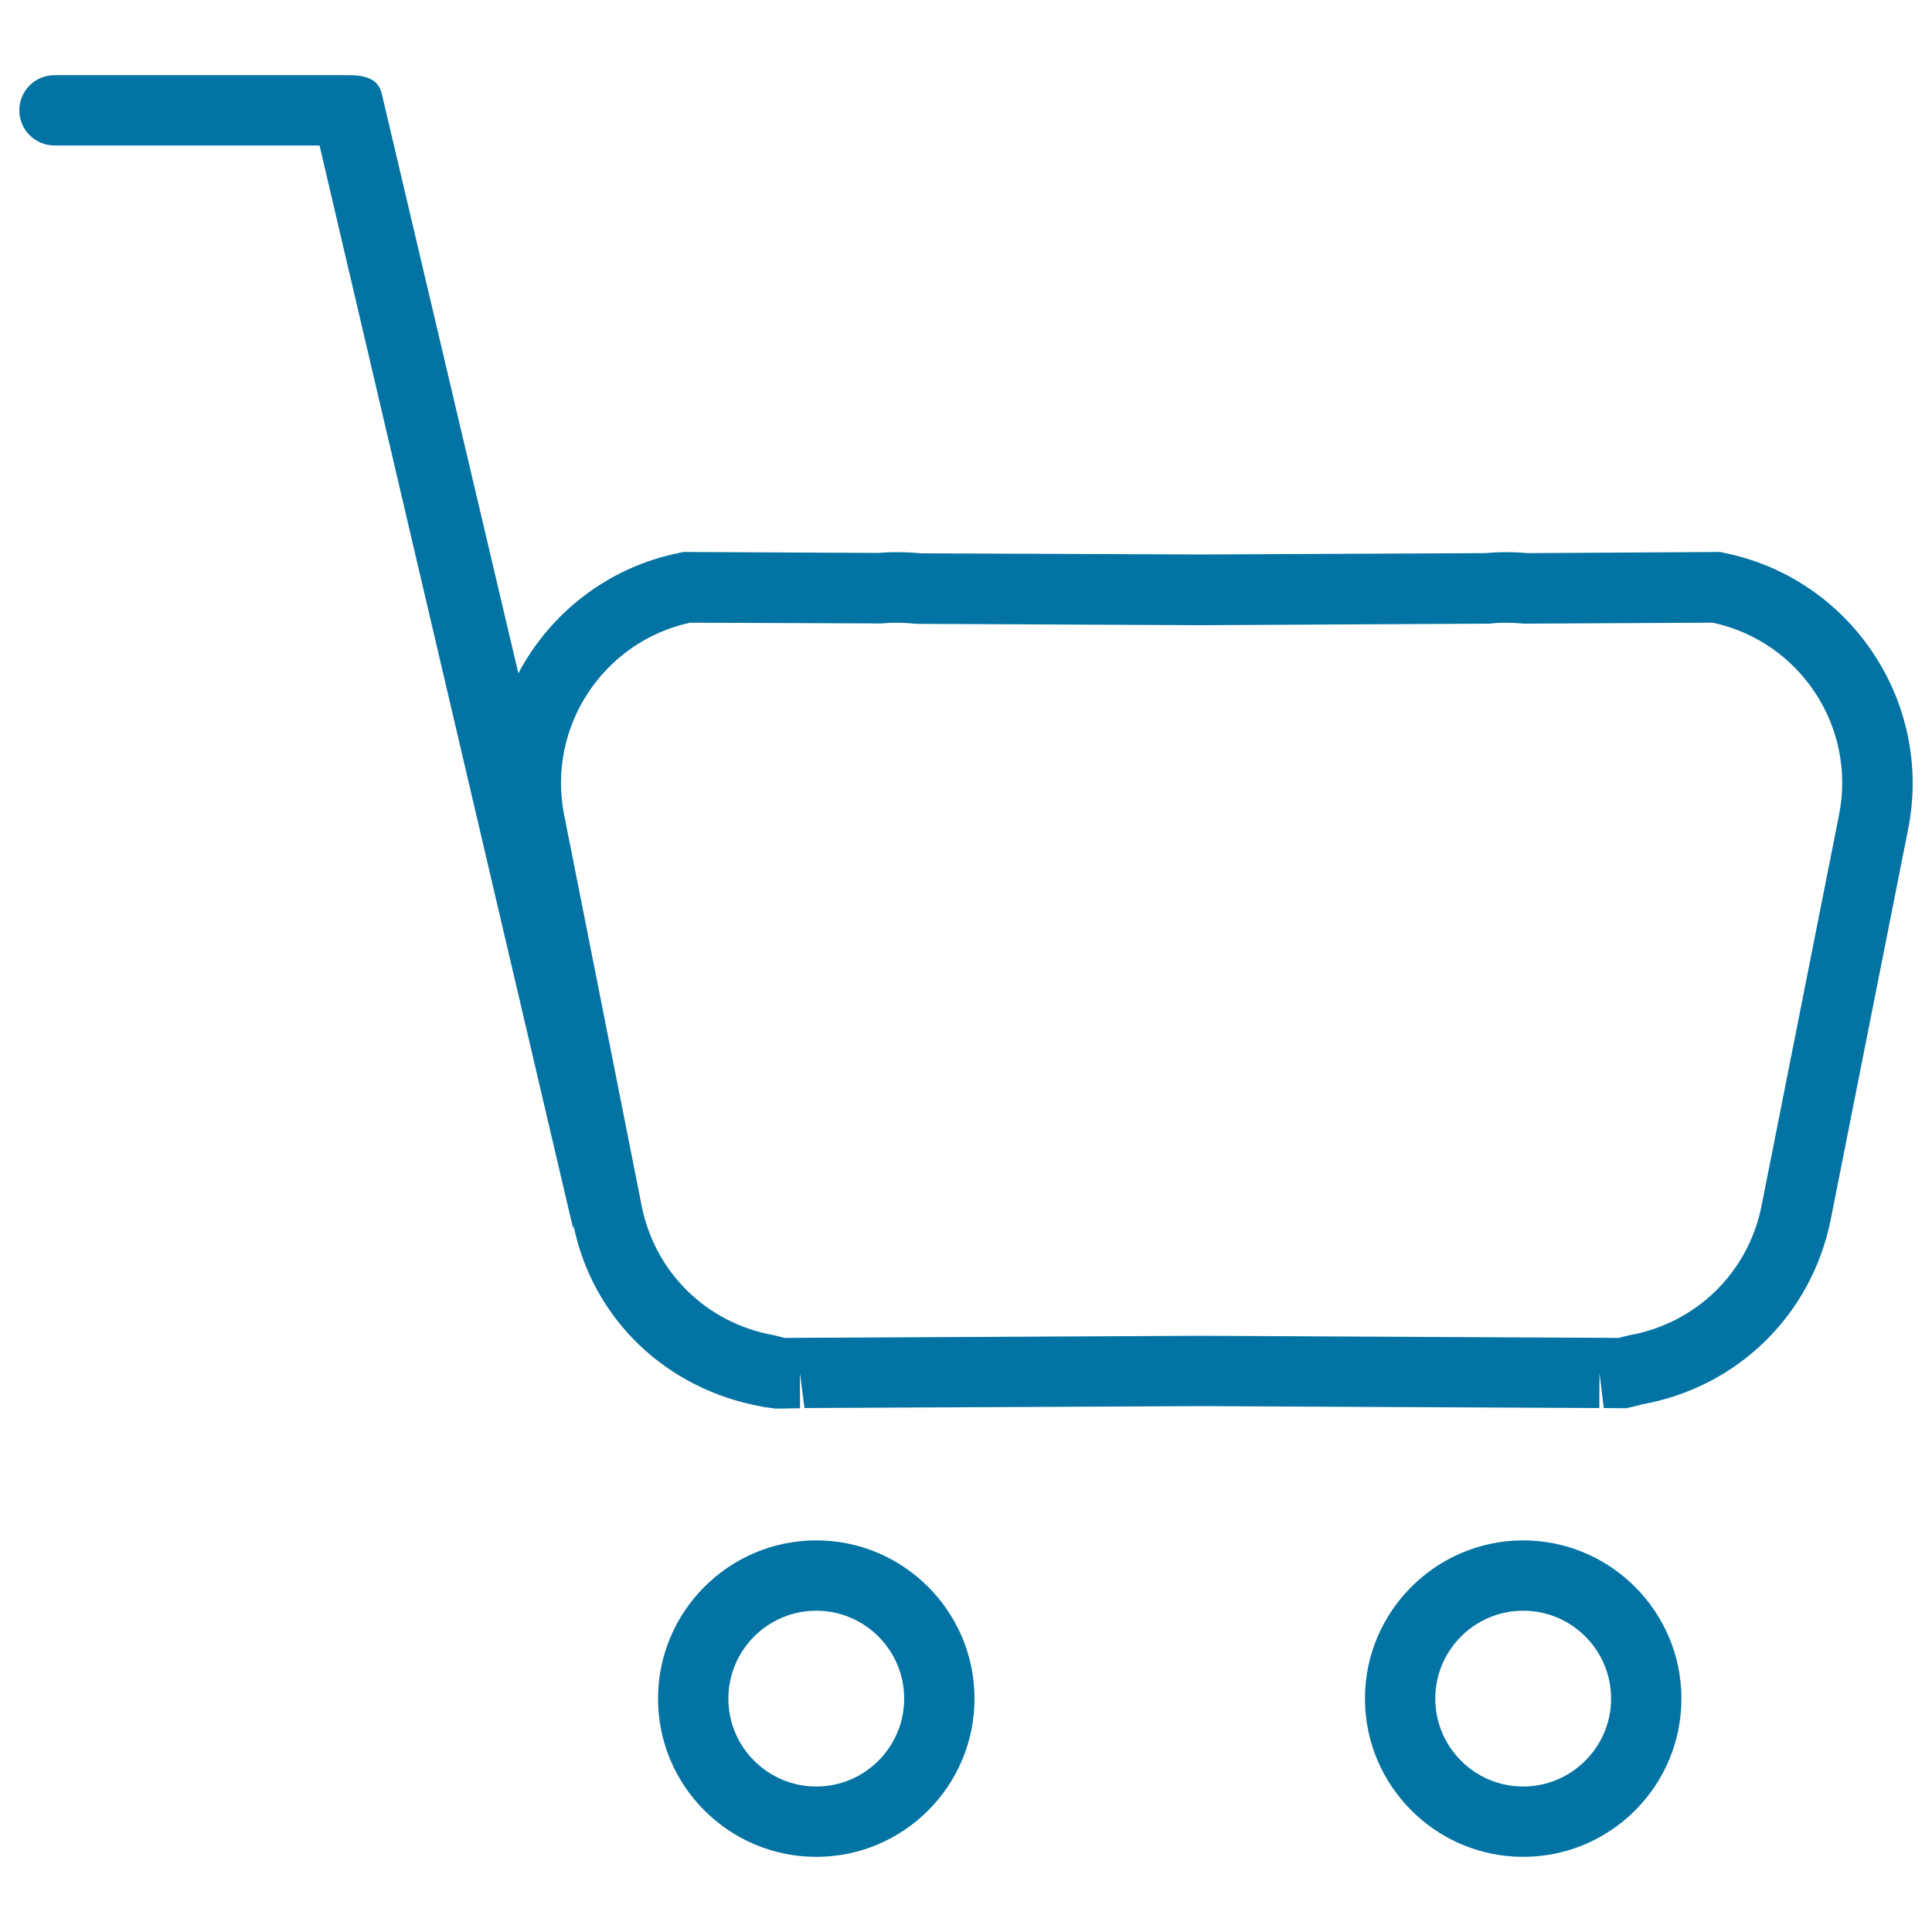
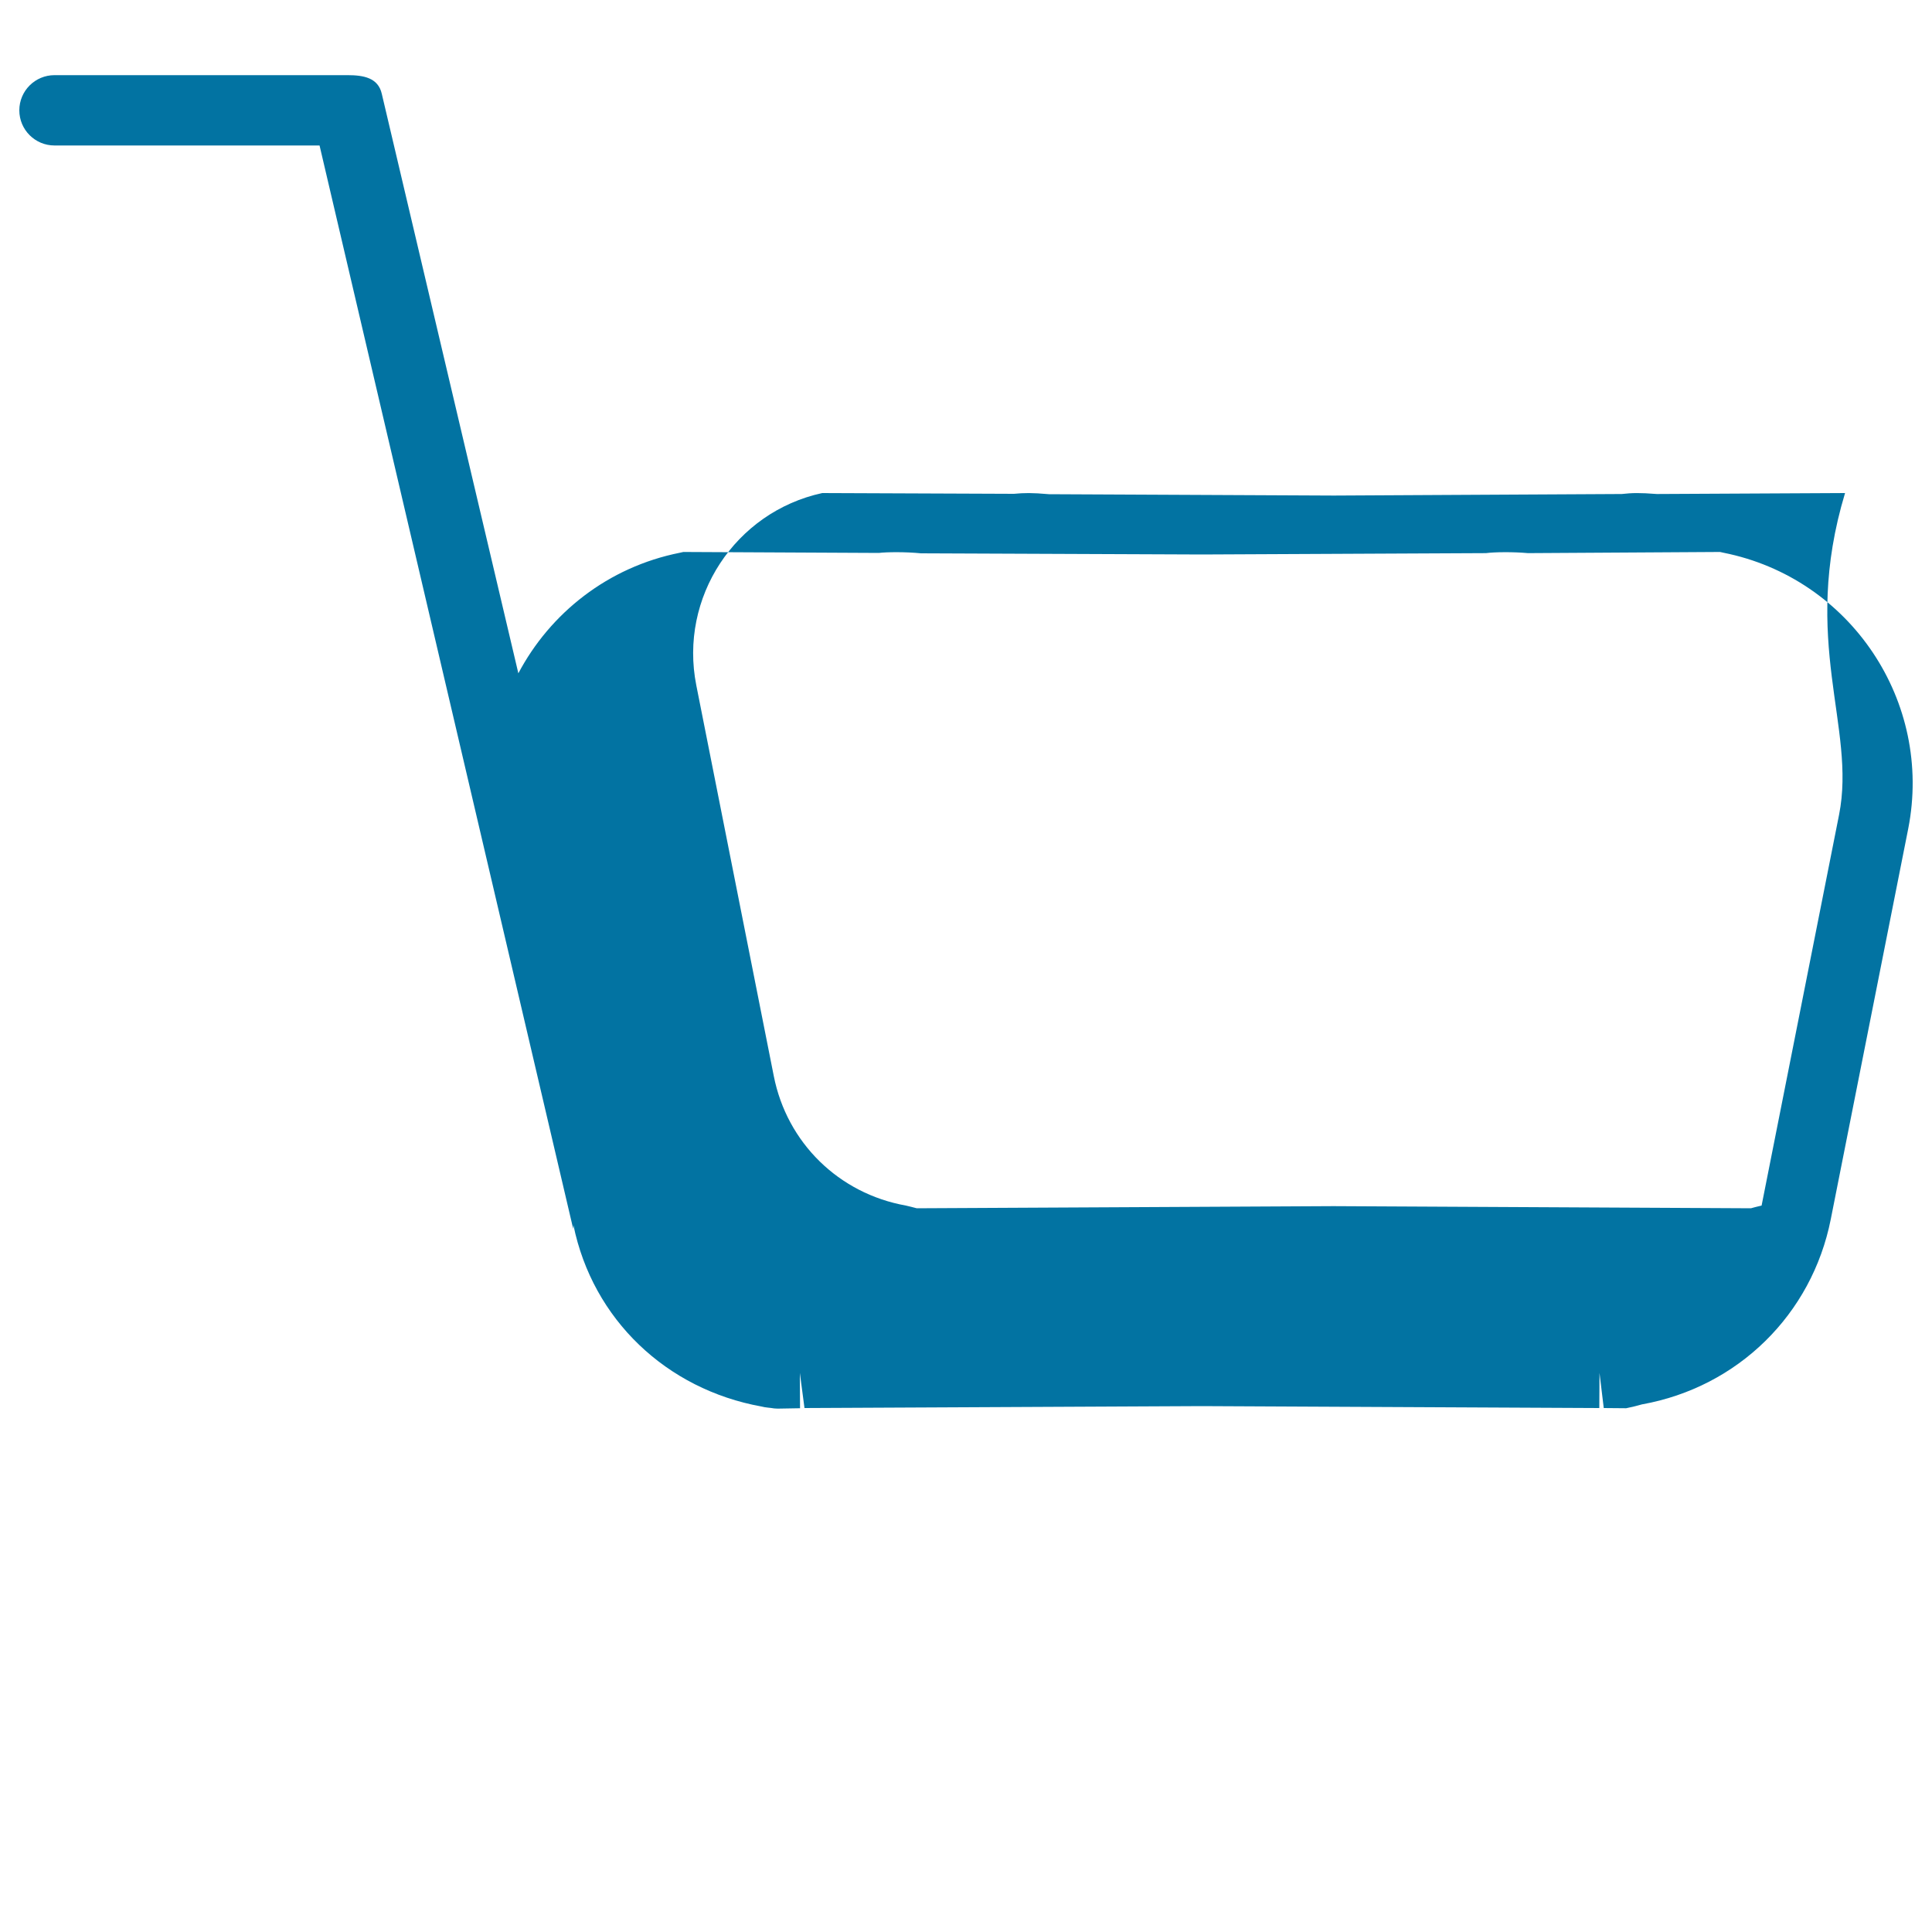
<svg xmlns="http://www.w3.org/2000/svg" viewBox="0 0 1000 1000" style="fill:#0273a2">
  <title>Buy Cart SVG icon</title>
  <g>
    <g>
-       <path d="M422.5,797.3c-45.2,0-81.9,36.8-81.9,81.9c0,45.2,36.7,81.9,81.9,81.9s81.9-36.7,81.9-81.9C504.4,834.1,467.7,797.3,422.5,797.3z M422.5,924.7c-25.1,0-45.5-20.4-45.5-45.5c0-25.1,20.4-45.5,45.5-45.5s45.5,20.4,45.5,45.5C468,904.3,447.6,924.7,422.5,924.7z" />
-       <path d="M788.4,797.3c-45.1,0-81.9,36.8-81.9,81.9c0,45.2,36.8,81.9,81.9,81.9c45.2,0,81.9-36.7,81.9-81.9C870.3,834.1,833.5,797.3,788.4,797.3z M788.4,924.7c-25.1,0-45.5-20.4-45.5-45.5c0-25.1,20.4-45.5,45.5-45.5c25.1,0,45.5,20.4,45.5,45.5C833.9,904.3,813.4,924.7,788.4,924.7z" />
-       <path d="M892.1,286.1l-1.8-0.4l-99.4,0.6c-7.7-0.7-17.2-0.6-21.8,0l-147,0.7l-145.4-0.6c-8-0.8-17.7-0.7-21.8-0.2l-101.2-0.5l-1.8,0.4c-37.2,7.4-67.1,31.2-83.6,62.4l-70.7-300c-1.9-8.2-9.3-9.6-17.7-9.6H28.2C18.2,38.9,10,47,10,57.1c0,10.1,8.2,18.2,18.2,18.2h137.2l131.3,560.8c0,0.1,0.1-2.1,0.1-2c10,48.9,48.2,85,97.3,93.9c2.2,0.6,4.4,0.6,6.6,1l1.8,0.1l11.6-0.2l-0.1-18.3l2.4,18.2l205.6-1l205.8,1l0.1-18.2l2.2,18.2l11.6,0.1l1.8-0.4c2.2-0.4,4.4-1.1,6.4-1.6c49.6-8.9,87.9-46.5,97.7-95.8l40.1-202.2C1000.6,363.2,957.8,299.2,892.1,286.1z M951.9,421.7L911.8,624c-6.8,34.5-33.7,60.9-68.4,67.1l-2.9,0.7c-0.9,0.2-1.8,0.5-2.6,0.7l-216-1.1l-215.8,1.1c-0.9-0.2-1.8-0.5-2.7-0.7l-2.9-0.7c-34.7-6.2-61.6-32.5-68.4-67.1l-40.1-202.2c-9-45.4,20.1-89.7,65.2-99.5l99.2,0.4c5.4-0.5,9.2-0.6,18.2,0.2l147.4,0.7l149-0.8c5.5-0.6,9.1-0.7,18.2,0l97.4-0.5C931.8,332.1,960.9,376.3,951.9,421.7z" />
+       <path d="M892.1,286.1l-1.8-0.4l-99.4,0.6c-7.7-0.7-17.2-0.6-21.8,0l-147,0.7l-145.4-0.6c-8-0.8-17.7-0.7-21.8-0.2l-101.2-0.5l-1.8,0.4c-37.2,7.4-67.1,31.2-83.6,62.4l-70.7-300c-1.9-8.2-9.3-9.6-17.7-9.6H28.2C18.2,38.9,10,47,10,57.1c0,10.1,8.2,18.2,18.2,18.2h137.2l131.3,560.8c0,0.1,0.1-2.1,0.1-2c10,48.9,48.2,85,97.3,93.9c2.2,0.6,4.4,0.6,6.6,1l1.8,0.1l11.6-0.2l-0.1-18.3l2.4,18.2l205.6-1l205.8,1l0.1-18.2l2.2,18.2l11.6,0.1l1.8-0.4c2.2-0.4,4.4-1.1,6.4-1.6c49.6-8.9,87.9-46.5,97.7-95.8l40.1-202.2C1000.6,363.2,957.8,299.2,892.1,286.1z M951.9,421.7L911.8,624l-2.9,0.7c-0.9,0.2-1.8,0.5-2.6,0.7l-216-1.1l-215.8,1.1c-0.9-0.2-1.8-0.5-2.7-0.7l-2.9-0.7c-34.7-6.2-61.6-32.5-68.4-67.1l-40.1-202.2c-9-45.4,20.1-89.7,65.2-99.5l99.2,0.4c5.4-0.5,9.2-0.6,18.2,0.2l147.4,0.7l149-0.8c5.5-0.6,9.1-0.7,18.2,0l97.4-0.5C931.8,332.1,960.9,376.3,951.9,421.7z" />
    </g>
  </g>
</svg>